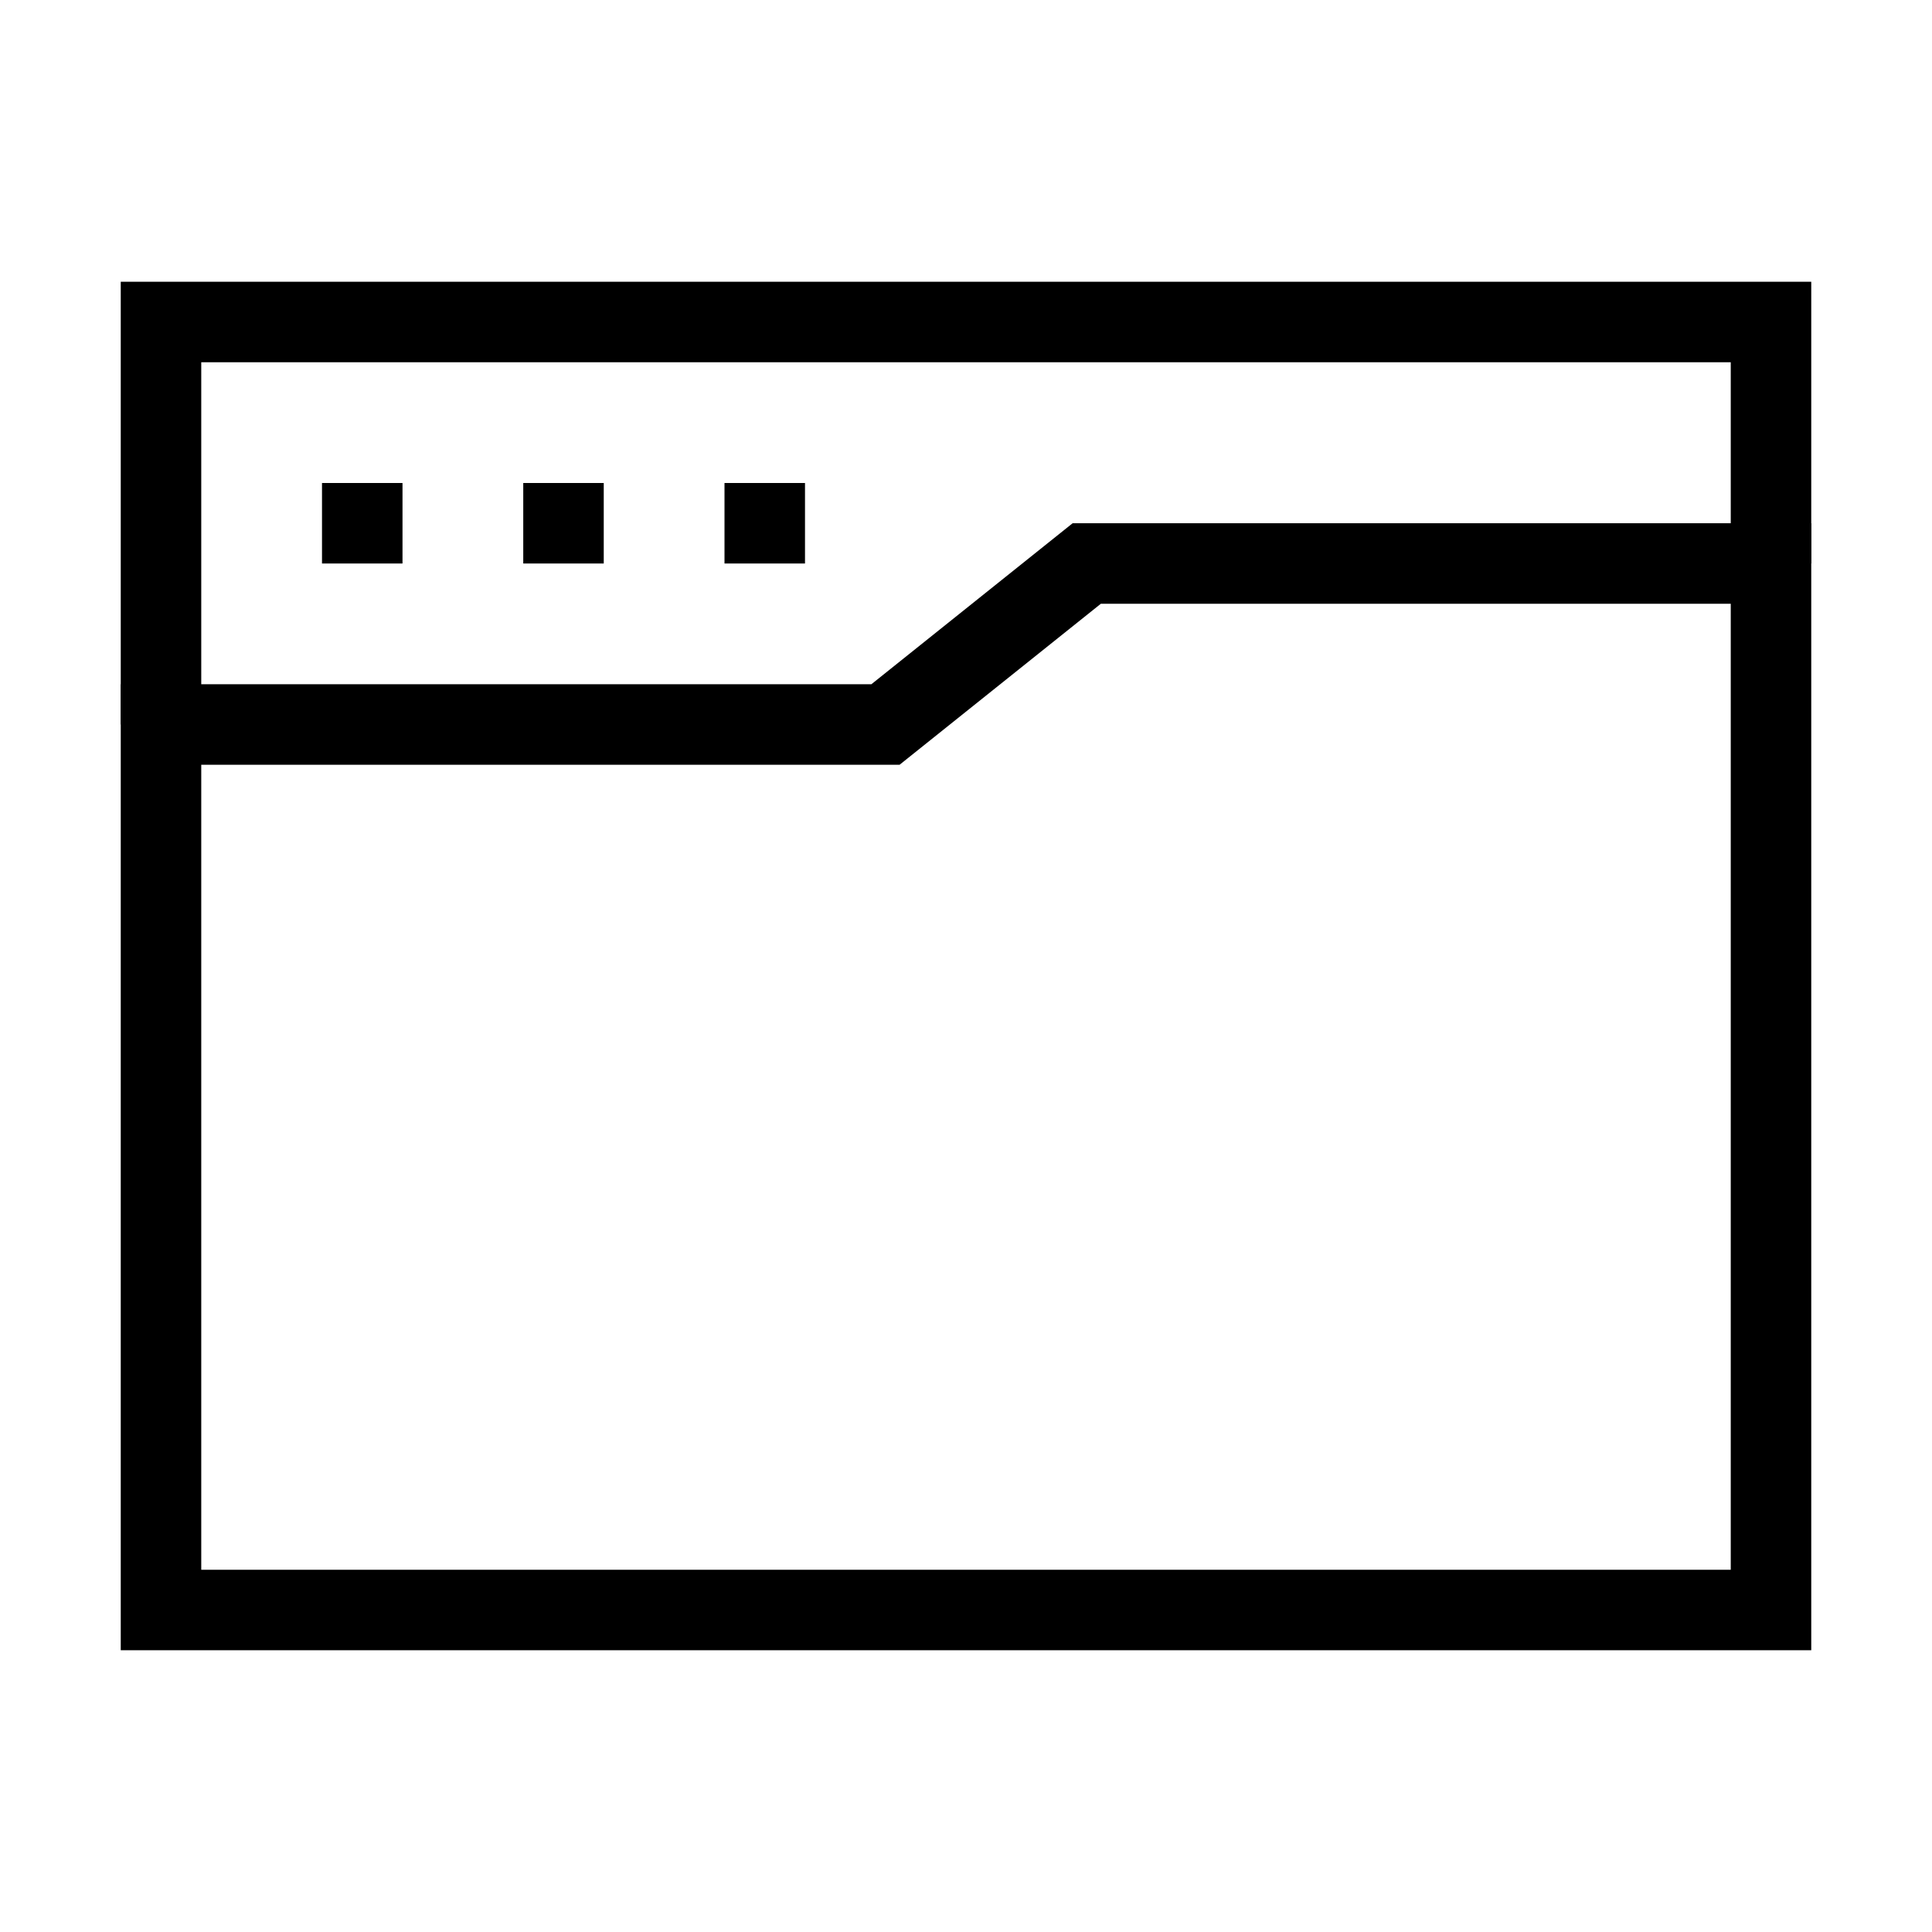
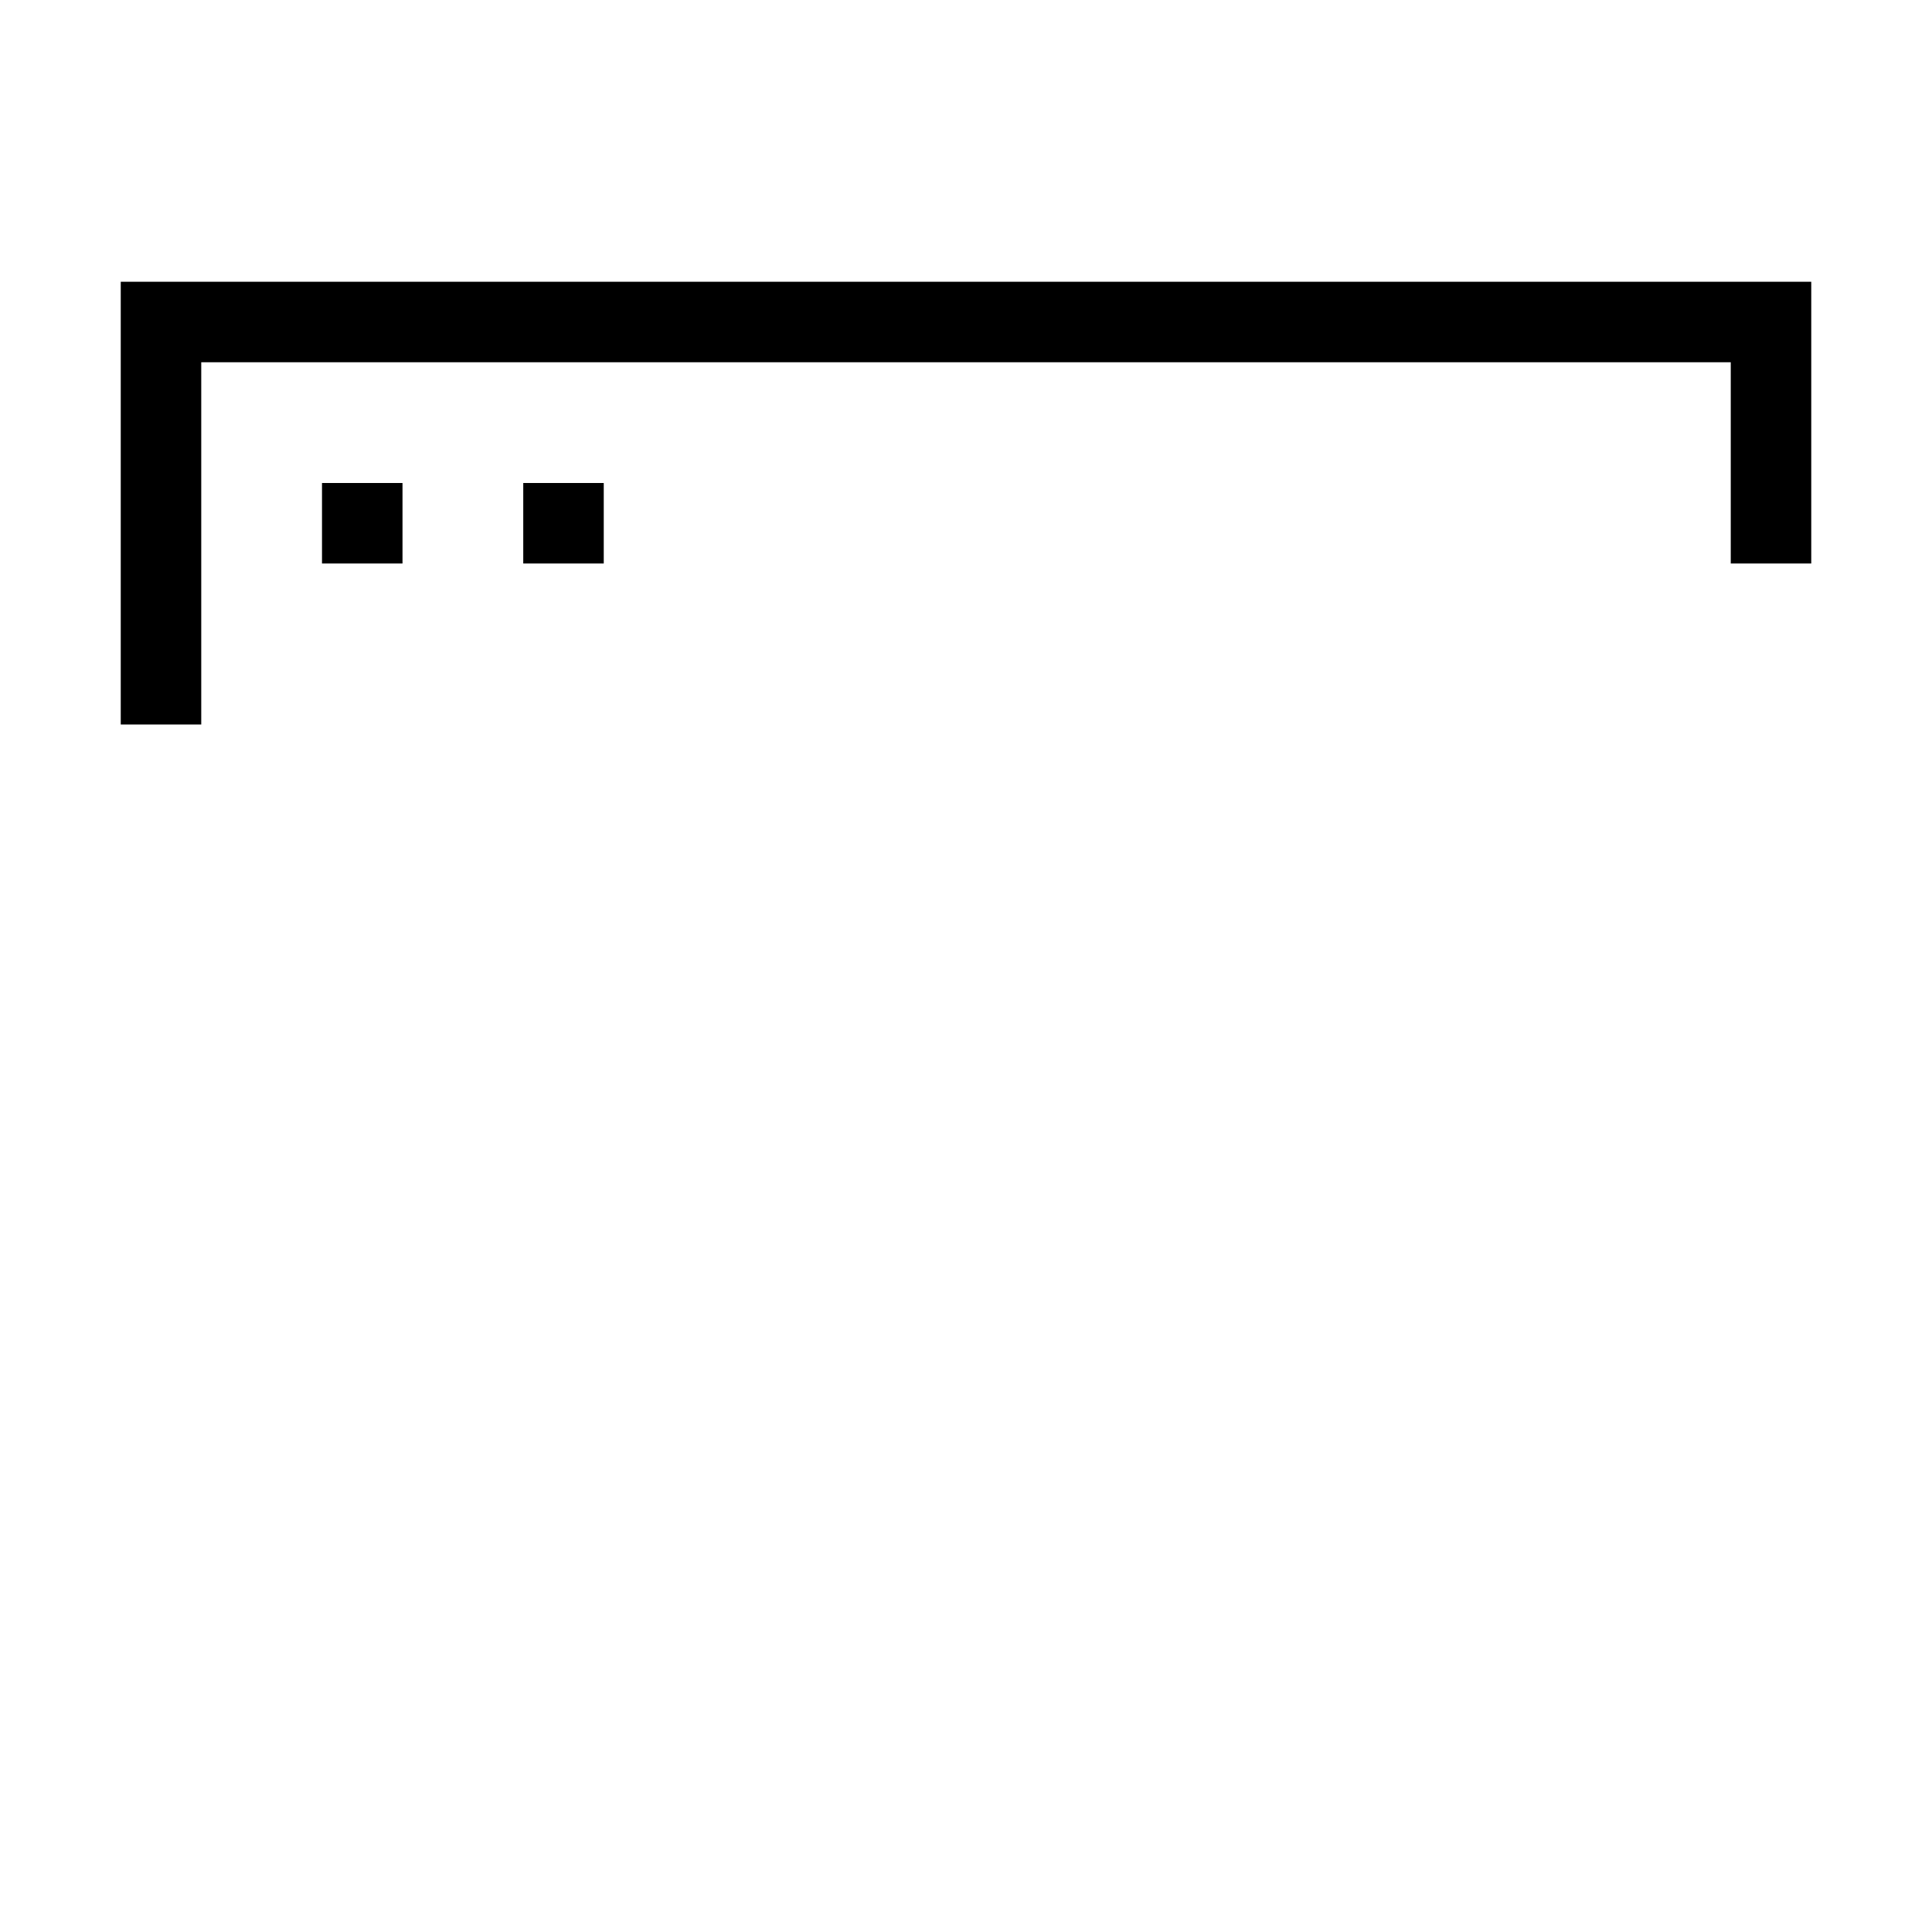
<svg xmlns="http://www.w3.org/2000/svg" viewBox="0 0 24 24">
-   <polygon points="2 9 2 20 22 20 22 7 13.5 7 11 9 2 9" fill="none" stroke="#000" stroke-miterlimit="10" />
  <polyline points="2 9 2 4 22 4 22 7" fill="none" stroke="#000" stroke-miterlimit="10" />
  <line x1="4.5" y1="6" x2="4.5" y2="7" fill="none" stroke="#000" stroke-miterlimit="10" />
  <line x1="7" y1="6" x2="7" y2="7" fill="none" stroke="#000" stroke-miterlimit="10" />
-   <line x1="9.5" y1="6" x2="9.5" y2="7" fill="none" stroke="#000" stroke-miterlimit="10" />
</svg>